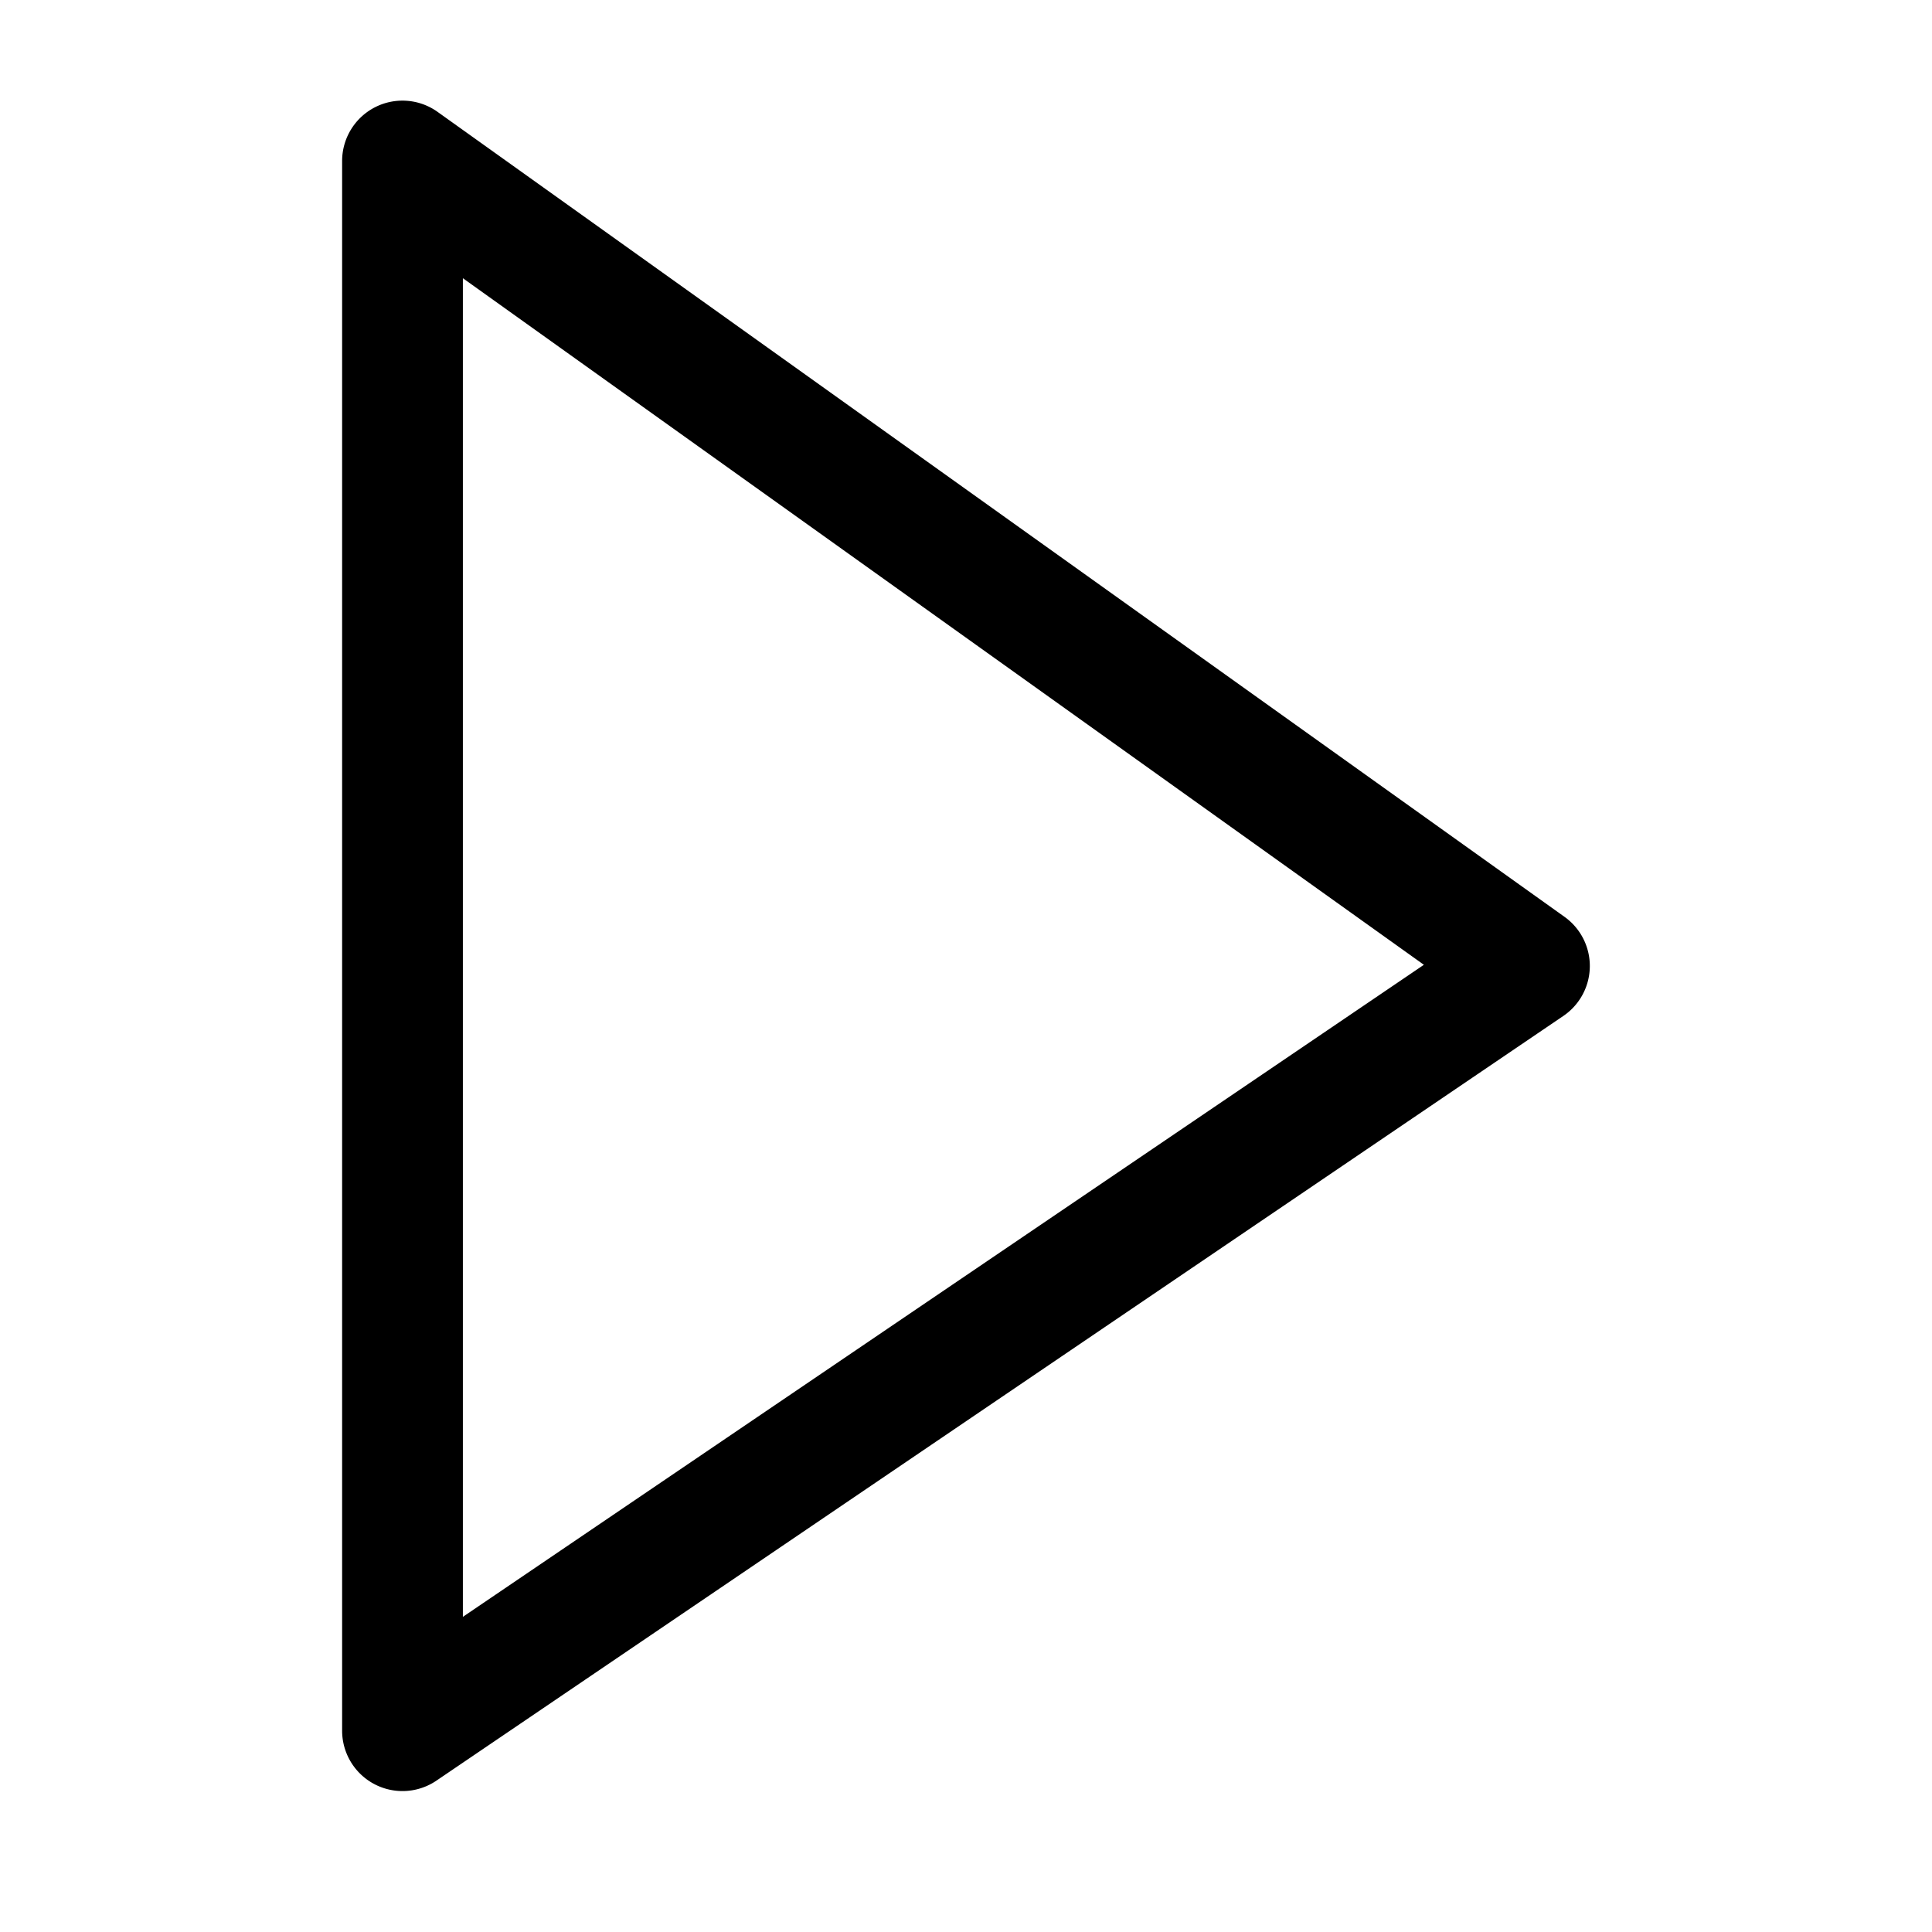
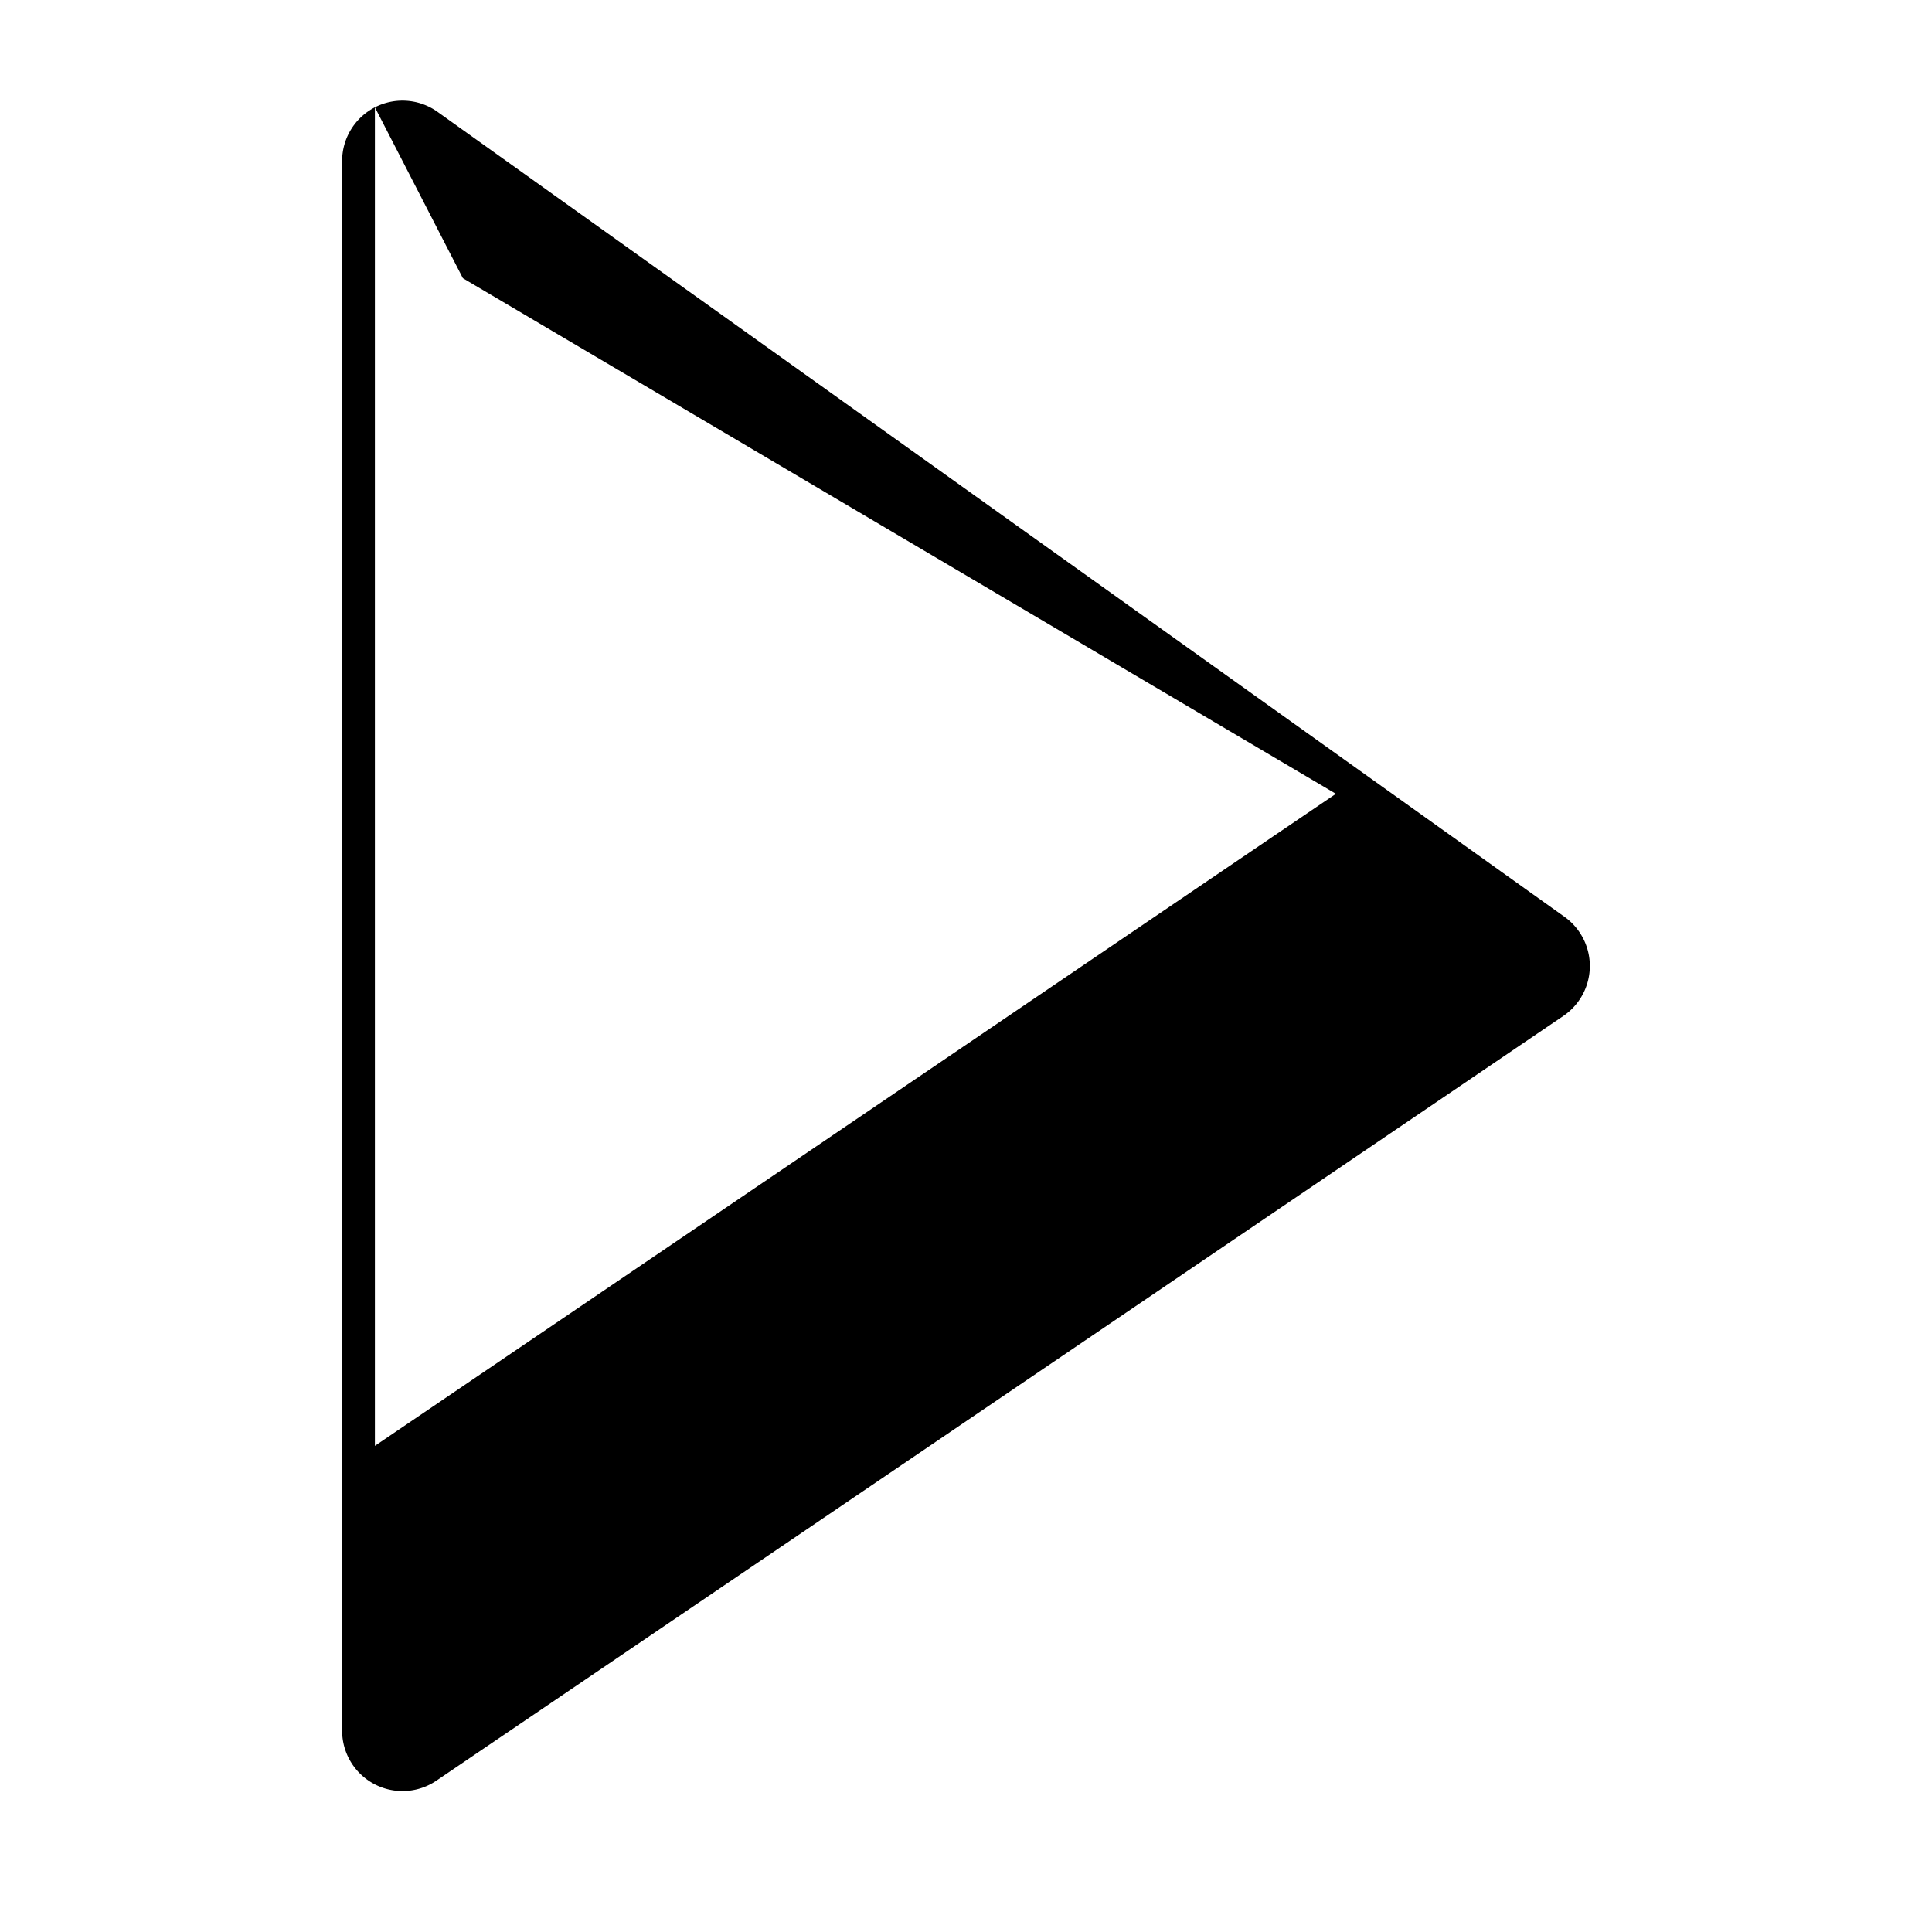
<svg xmlns="http://www.w3.org/2000/svg" width="128" height="128" viewBox="0 0 24 24">
-   <path fill-rule="evenodd" d="M4.657 1.333a.75.75 0 0 1 .779.057l14 10a.75.75 0 0 1-.015 1.23l-14 9.5a.75.75 0 0 1-1.171-.62V2a.75.75 0 0 1 .407-.667ZM5.75 3.457v16.628l11.938-8.1L5.75 3.456Z" />
+   <path fill-rule="evenodd" d="M4.657 1.333a.75.75 0 0 1 .779.057l14 10a.75.75 0 0 1-.015 1.23l-14 9.5a.75.75 0 0 1-1.171-.62V2a.75.75 0 0 1 .407-.667Zv16.628l11.938-8.1L5.75 3.456Z" />
</svg>